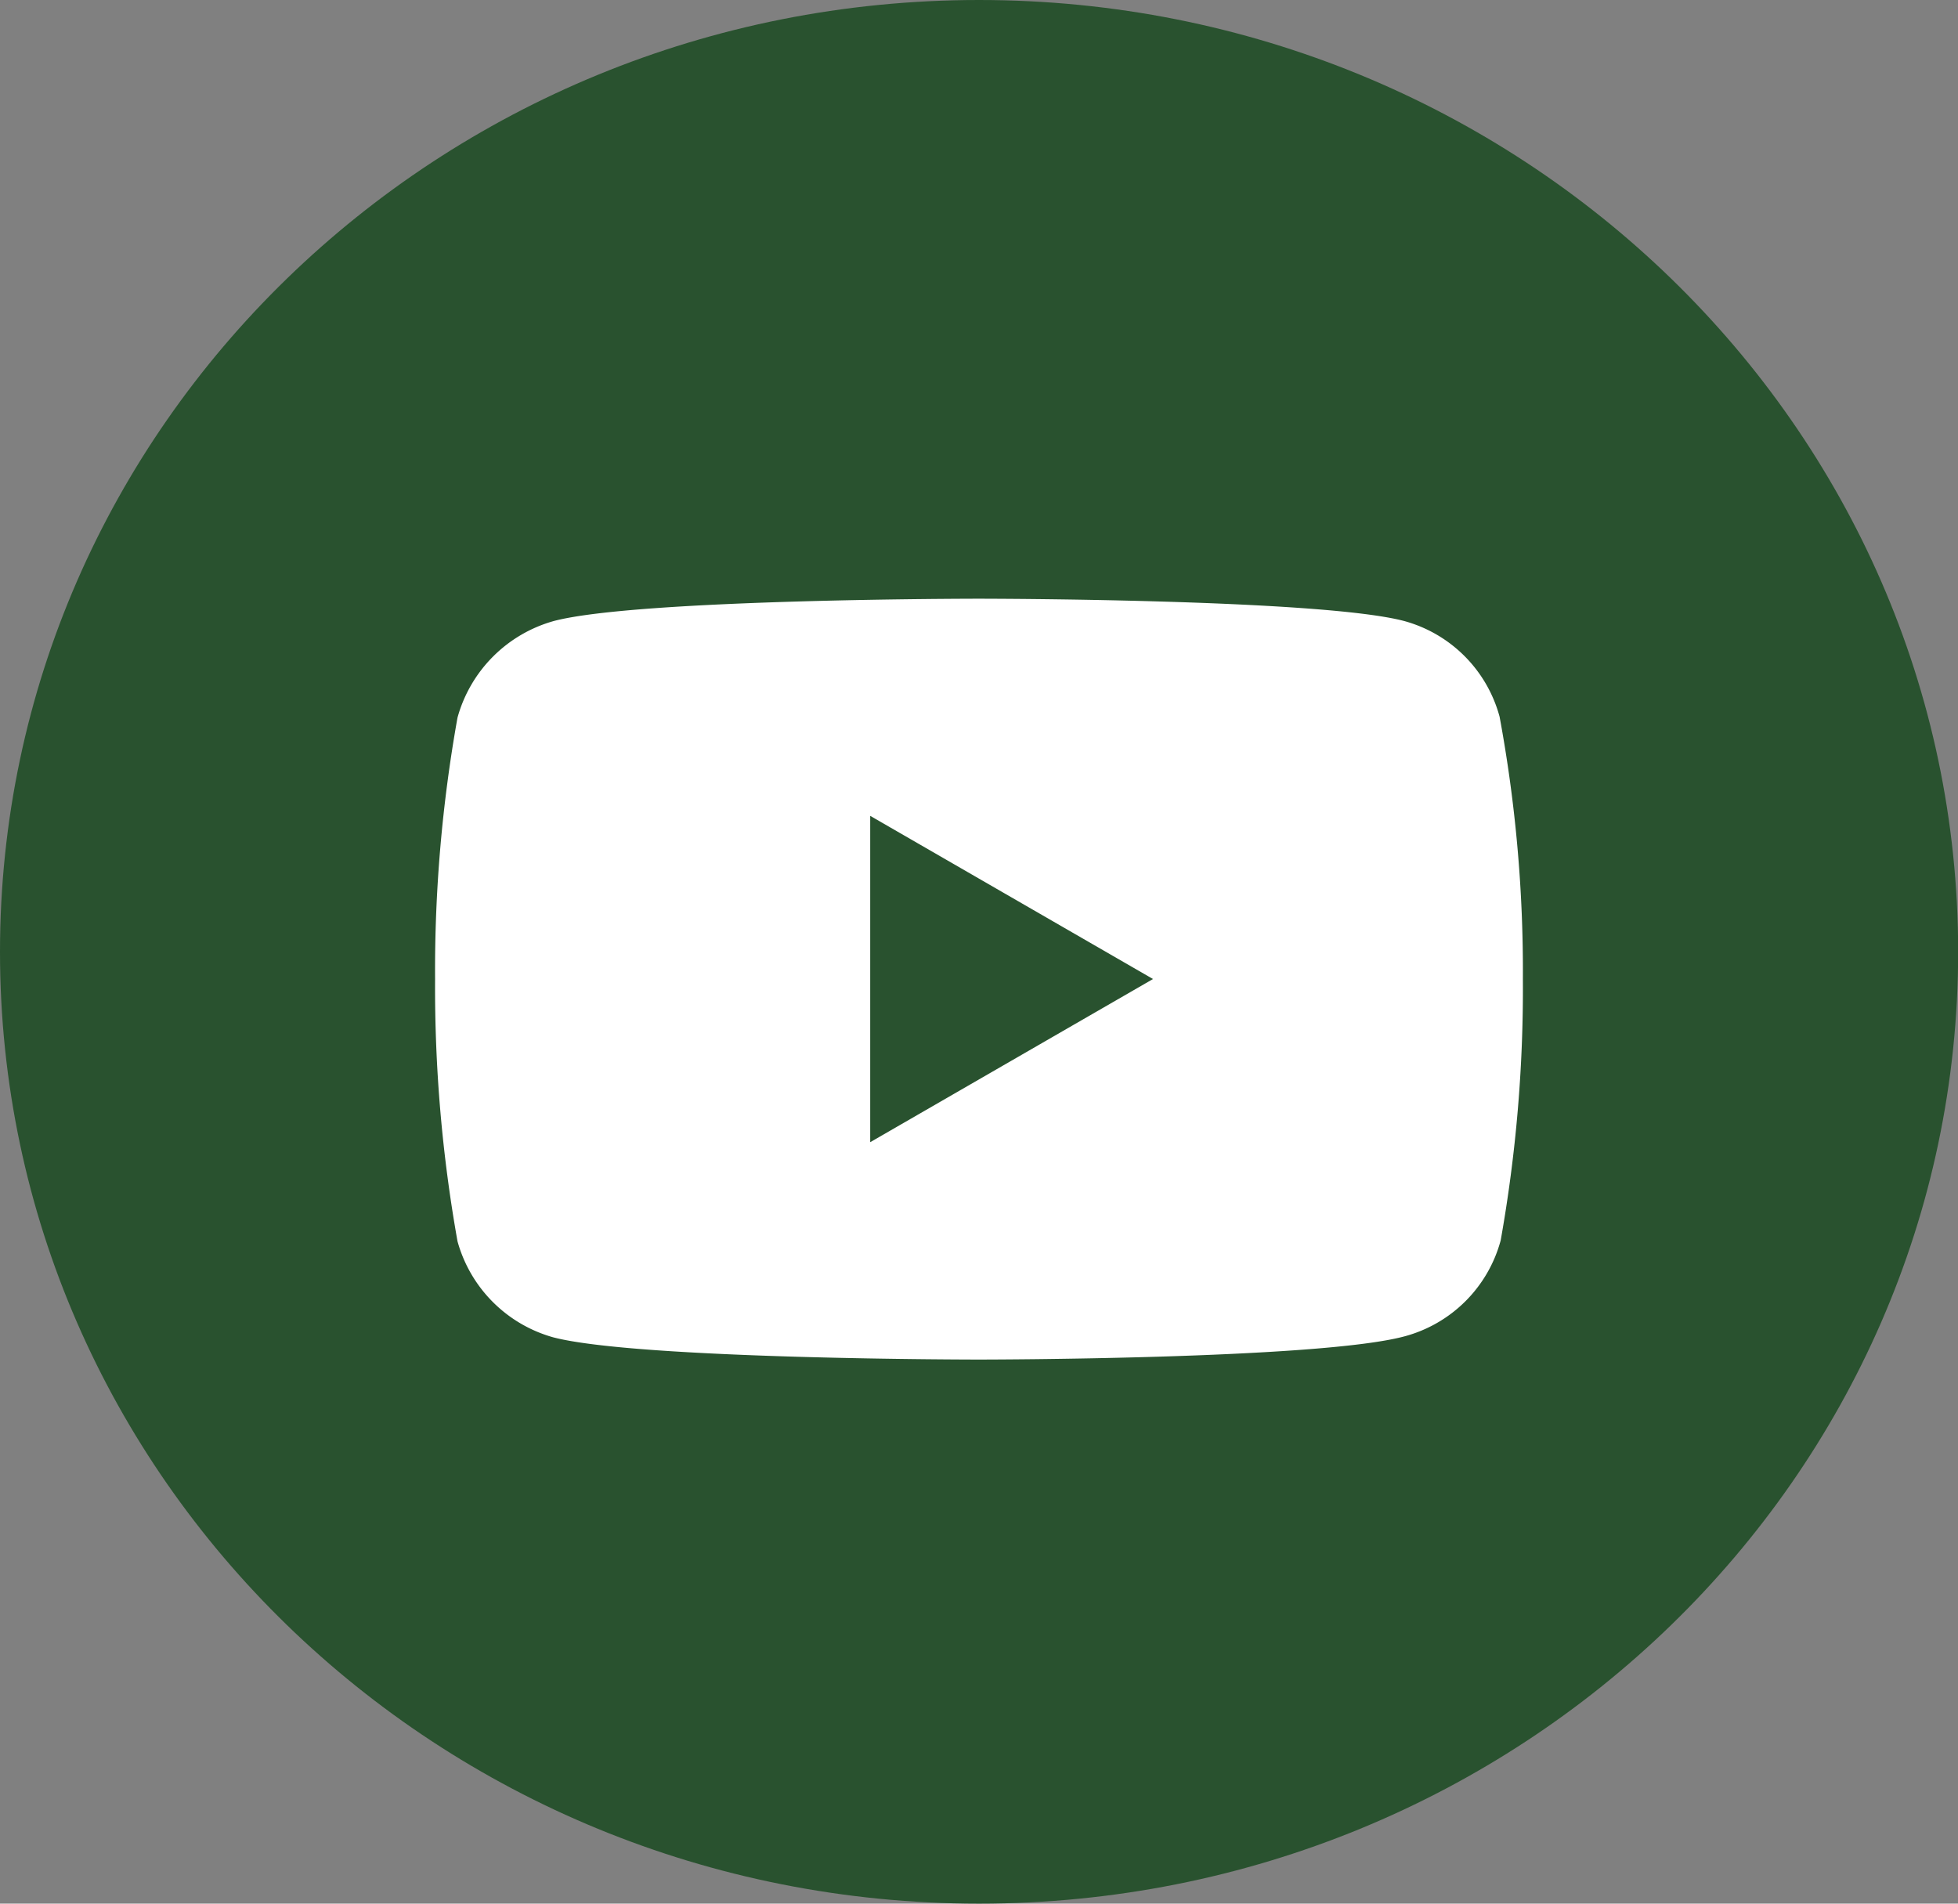
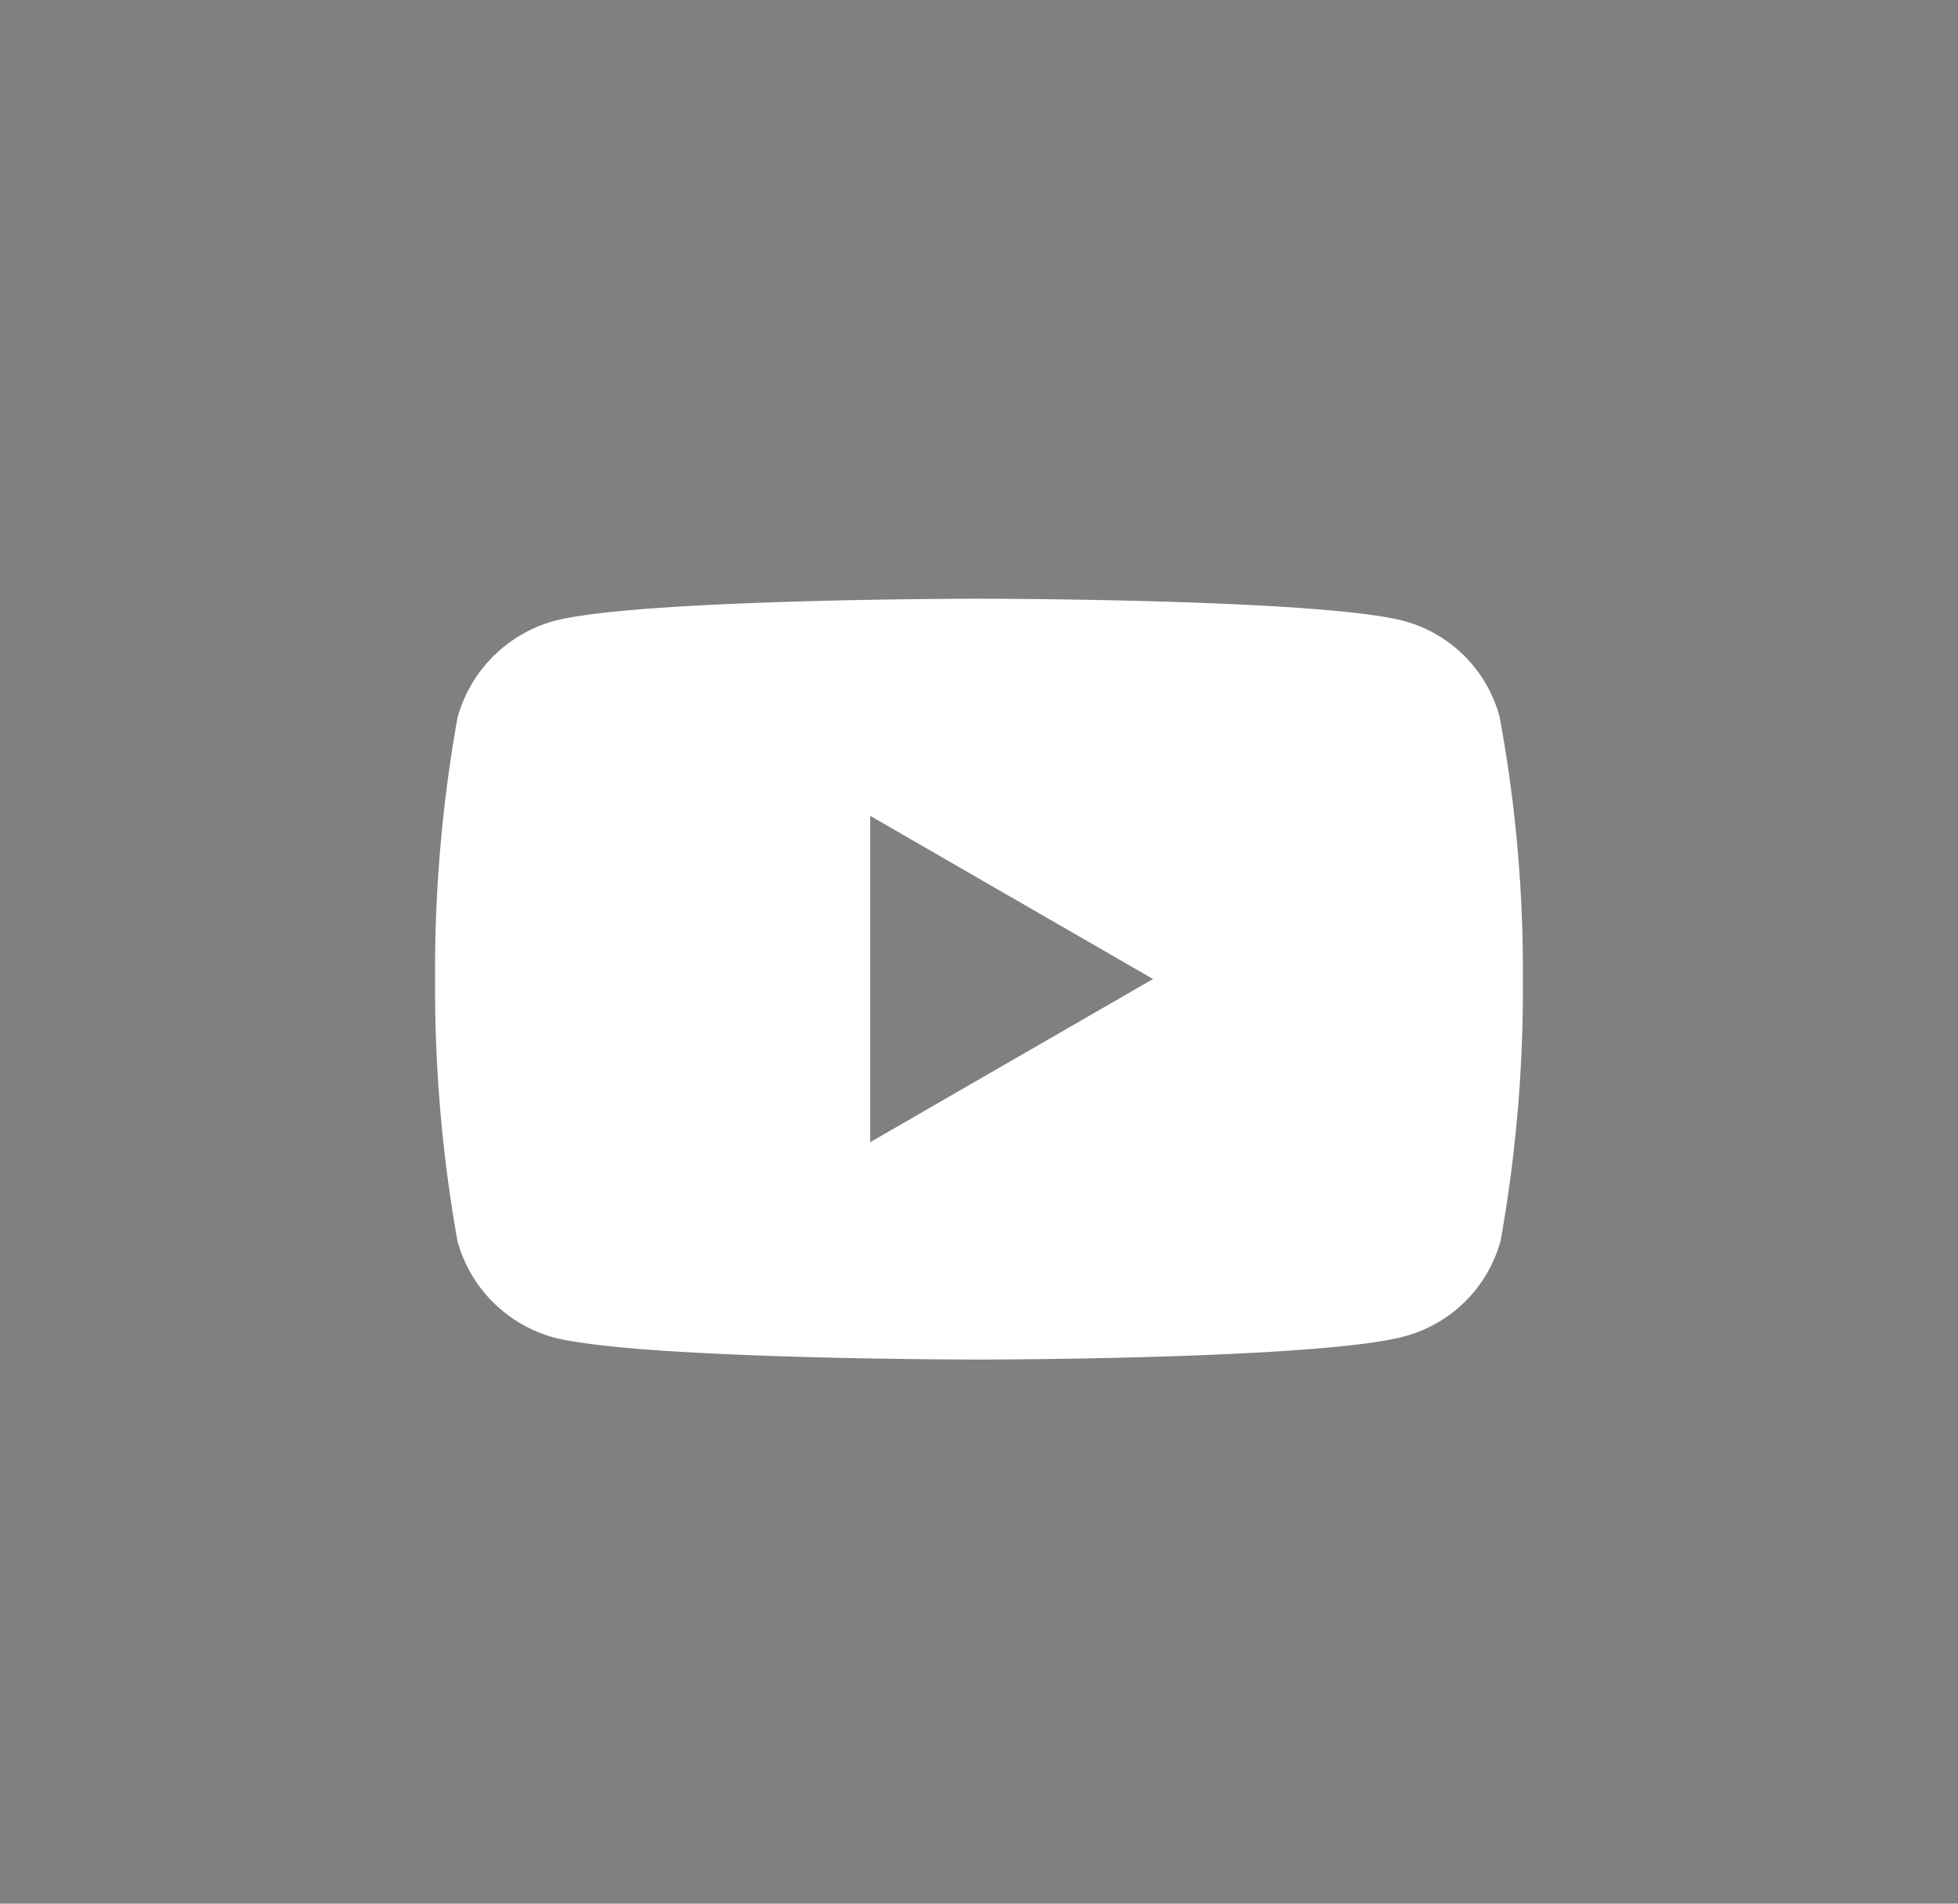
<svg xmlns="http://www.w3.org/2000/svg" width="52.896" height="51.426" viewBox="0 0 52.896 51.426">
  <rect x="0" y="0" width="52.896" height="51.426" fill="#808080" stroke="none" />
  <defs>
    <clipPath id="clip-path">
      <rect id="Rectangle_105" data-name="Rectangle 105" width="52.896" height="51.426" transform="translate(0 0)" fill="none" />
    </clipPath>
  </defs>
  <g id="Group_70" data-name="Group 70" transform="translate(0 0)">
    <g id="Group_69" data-name="Group 69" clip-path="url(#clip-path)">
-       <path id="Path_182" data-name="Path 182" d="M26.448,0C41.055,0,52.9,11.512,52.9,25.713S41.055,51.426,26.448,51.426,0,39.914,0,25.713,11.841,0,26.448,0" fill="#29522f" />
      <path id="Path_183" data-name="Path 183" d="M41.141,26.448a38.715,38.715,0,0,1-.6,7.063A3.676,3.676,0,0,1,37.948,36.1c-2.321.628-11.512.628-11.512.628s-9.191,0-11.489-.6a3.723,3.723,0,0,1-2.587-2.593,39,39,0,0,1-.606-7.081,38.692,38.692,0,0,1,.606-7.069,3.744,3.744,0,0,1,2.611-2.611c2.3-.6,11.465-.6,11.465-.6s9.191,0,11.489.6a3.673,3.673,0,0,1,2.587,2.588,37.652,37.652,0,0,1,.629,7.092M23.509,30.856l7.64-4.408-7.64-4.408Z" fill="#fff" />
    </g>
  </g>
</svg>